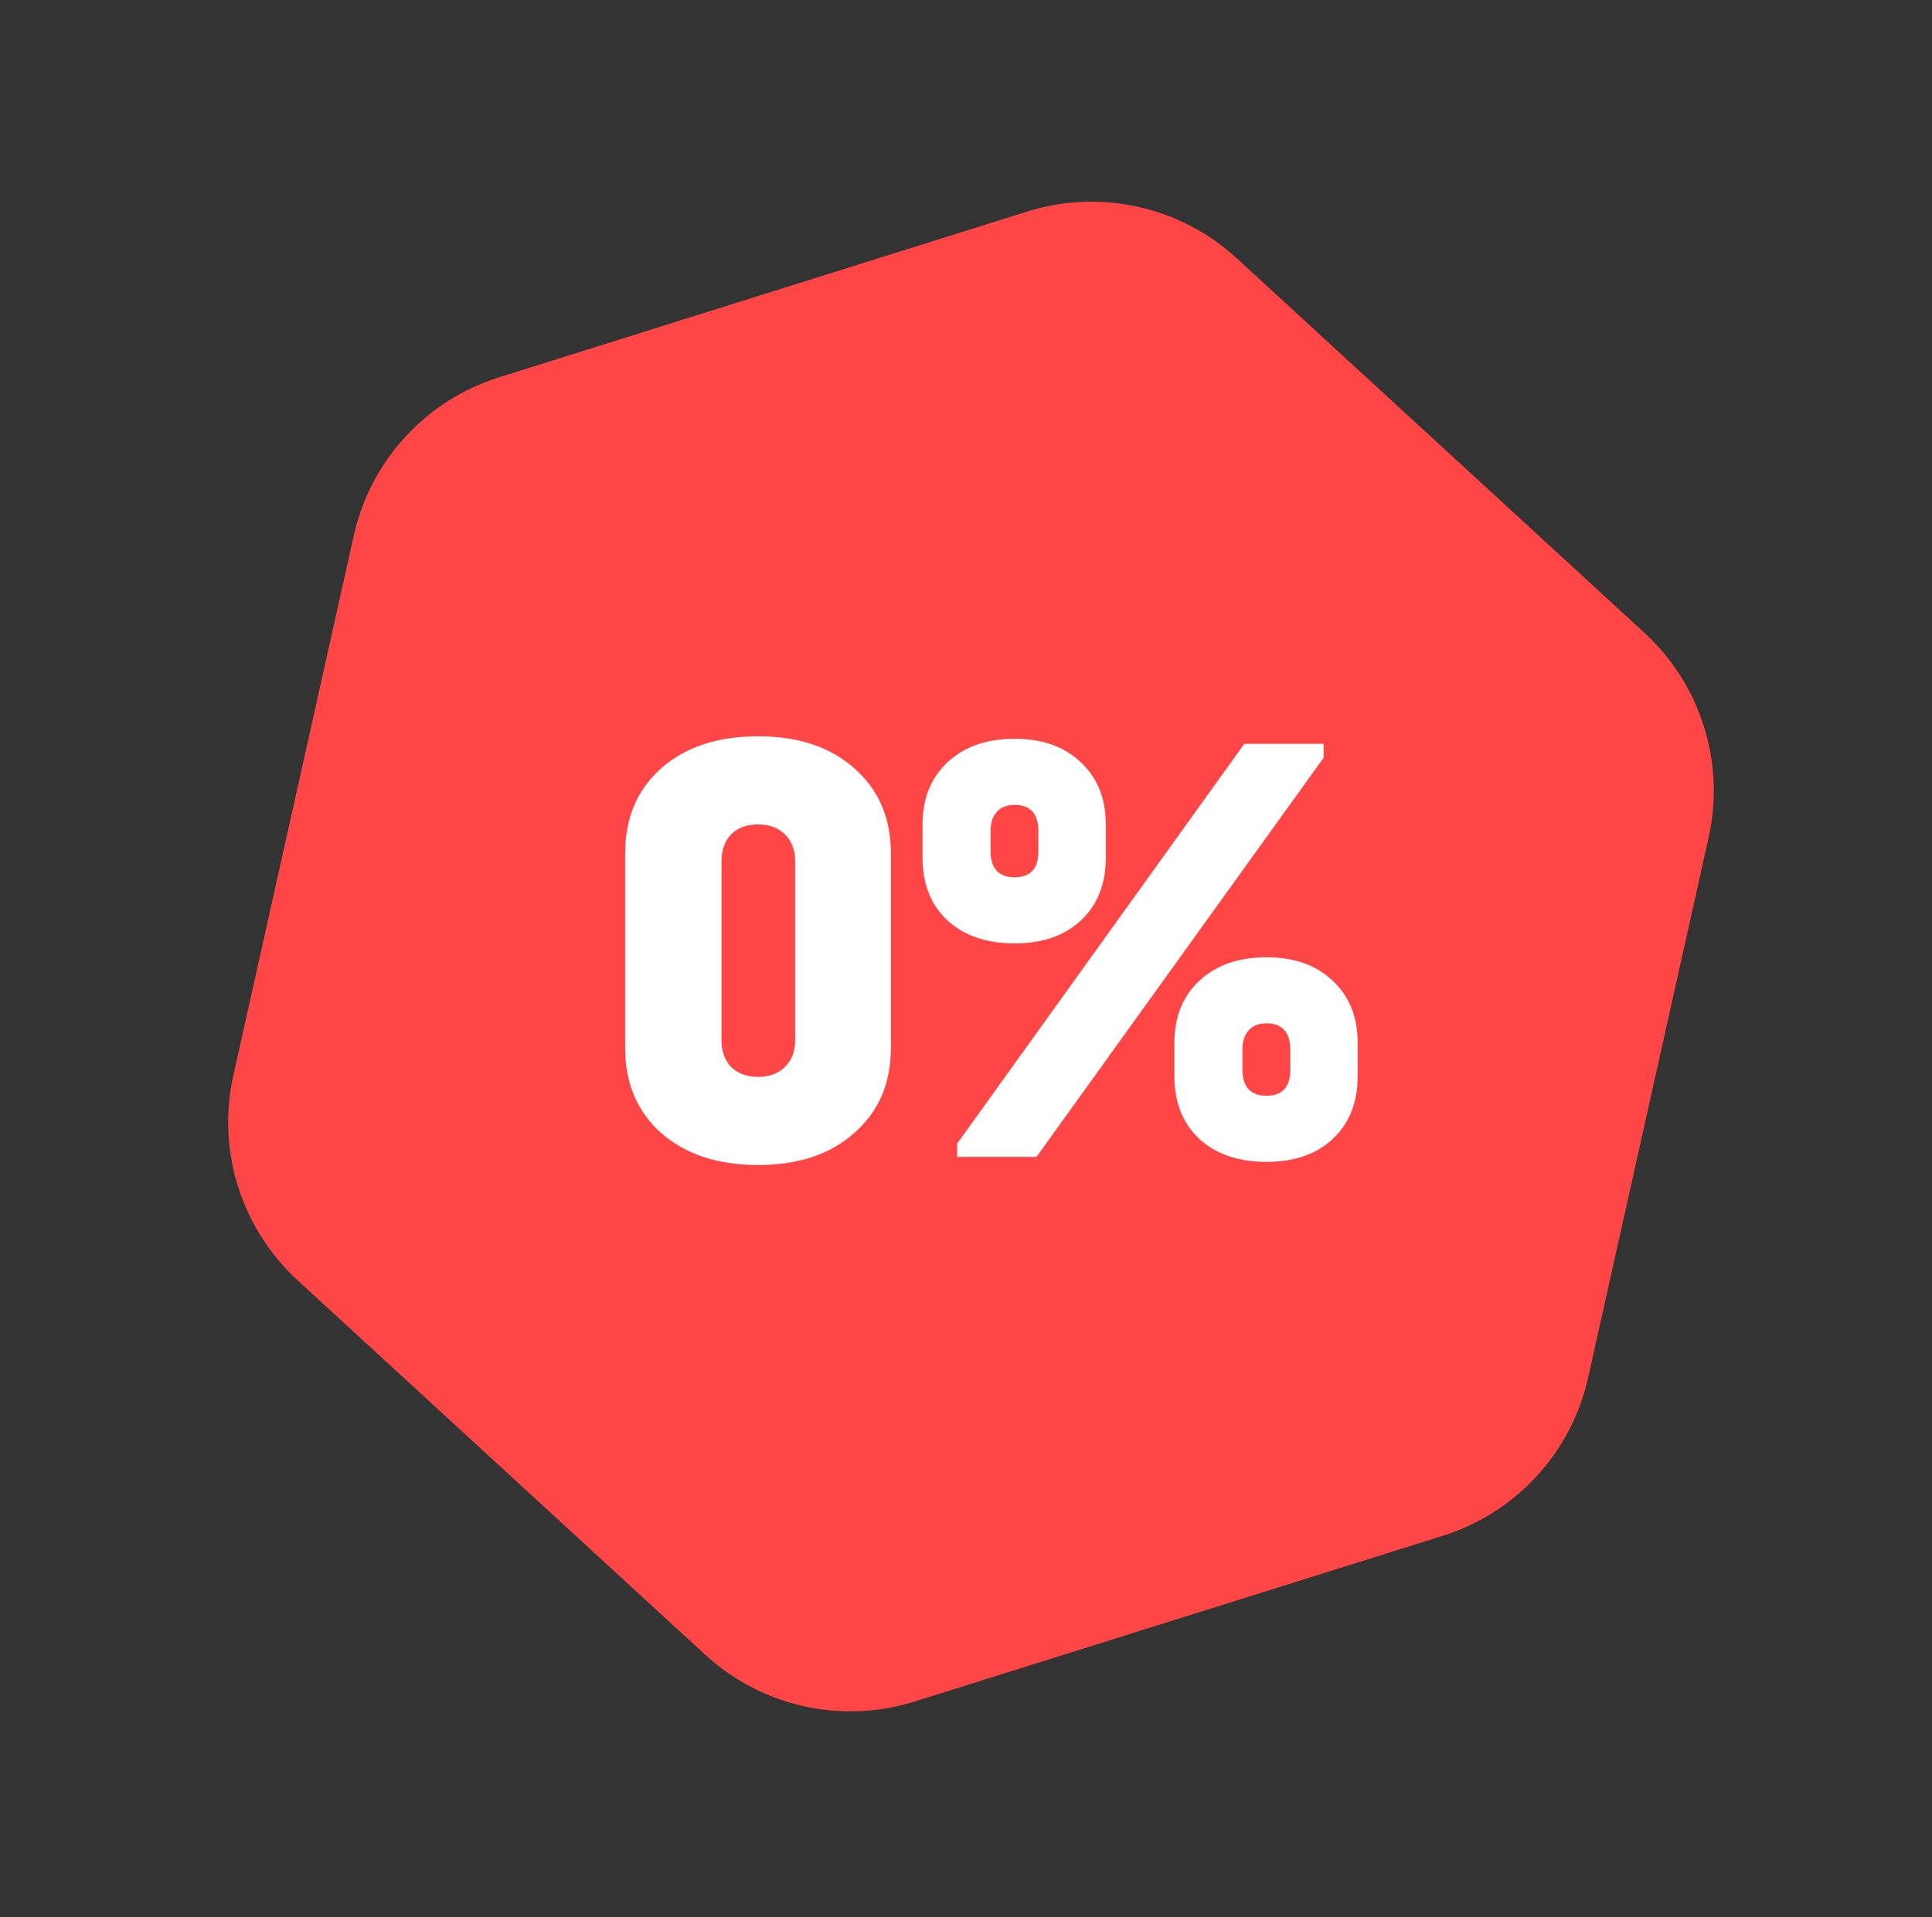
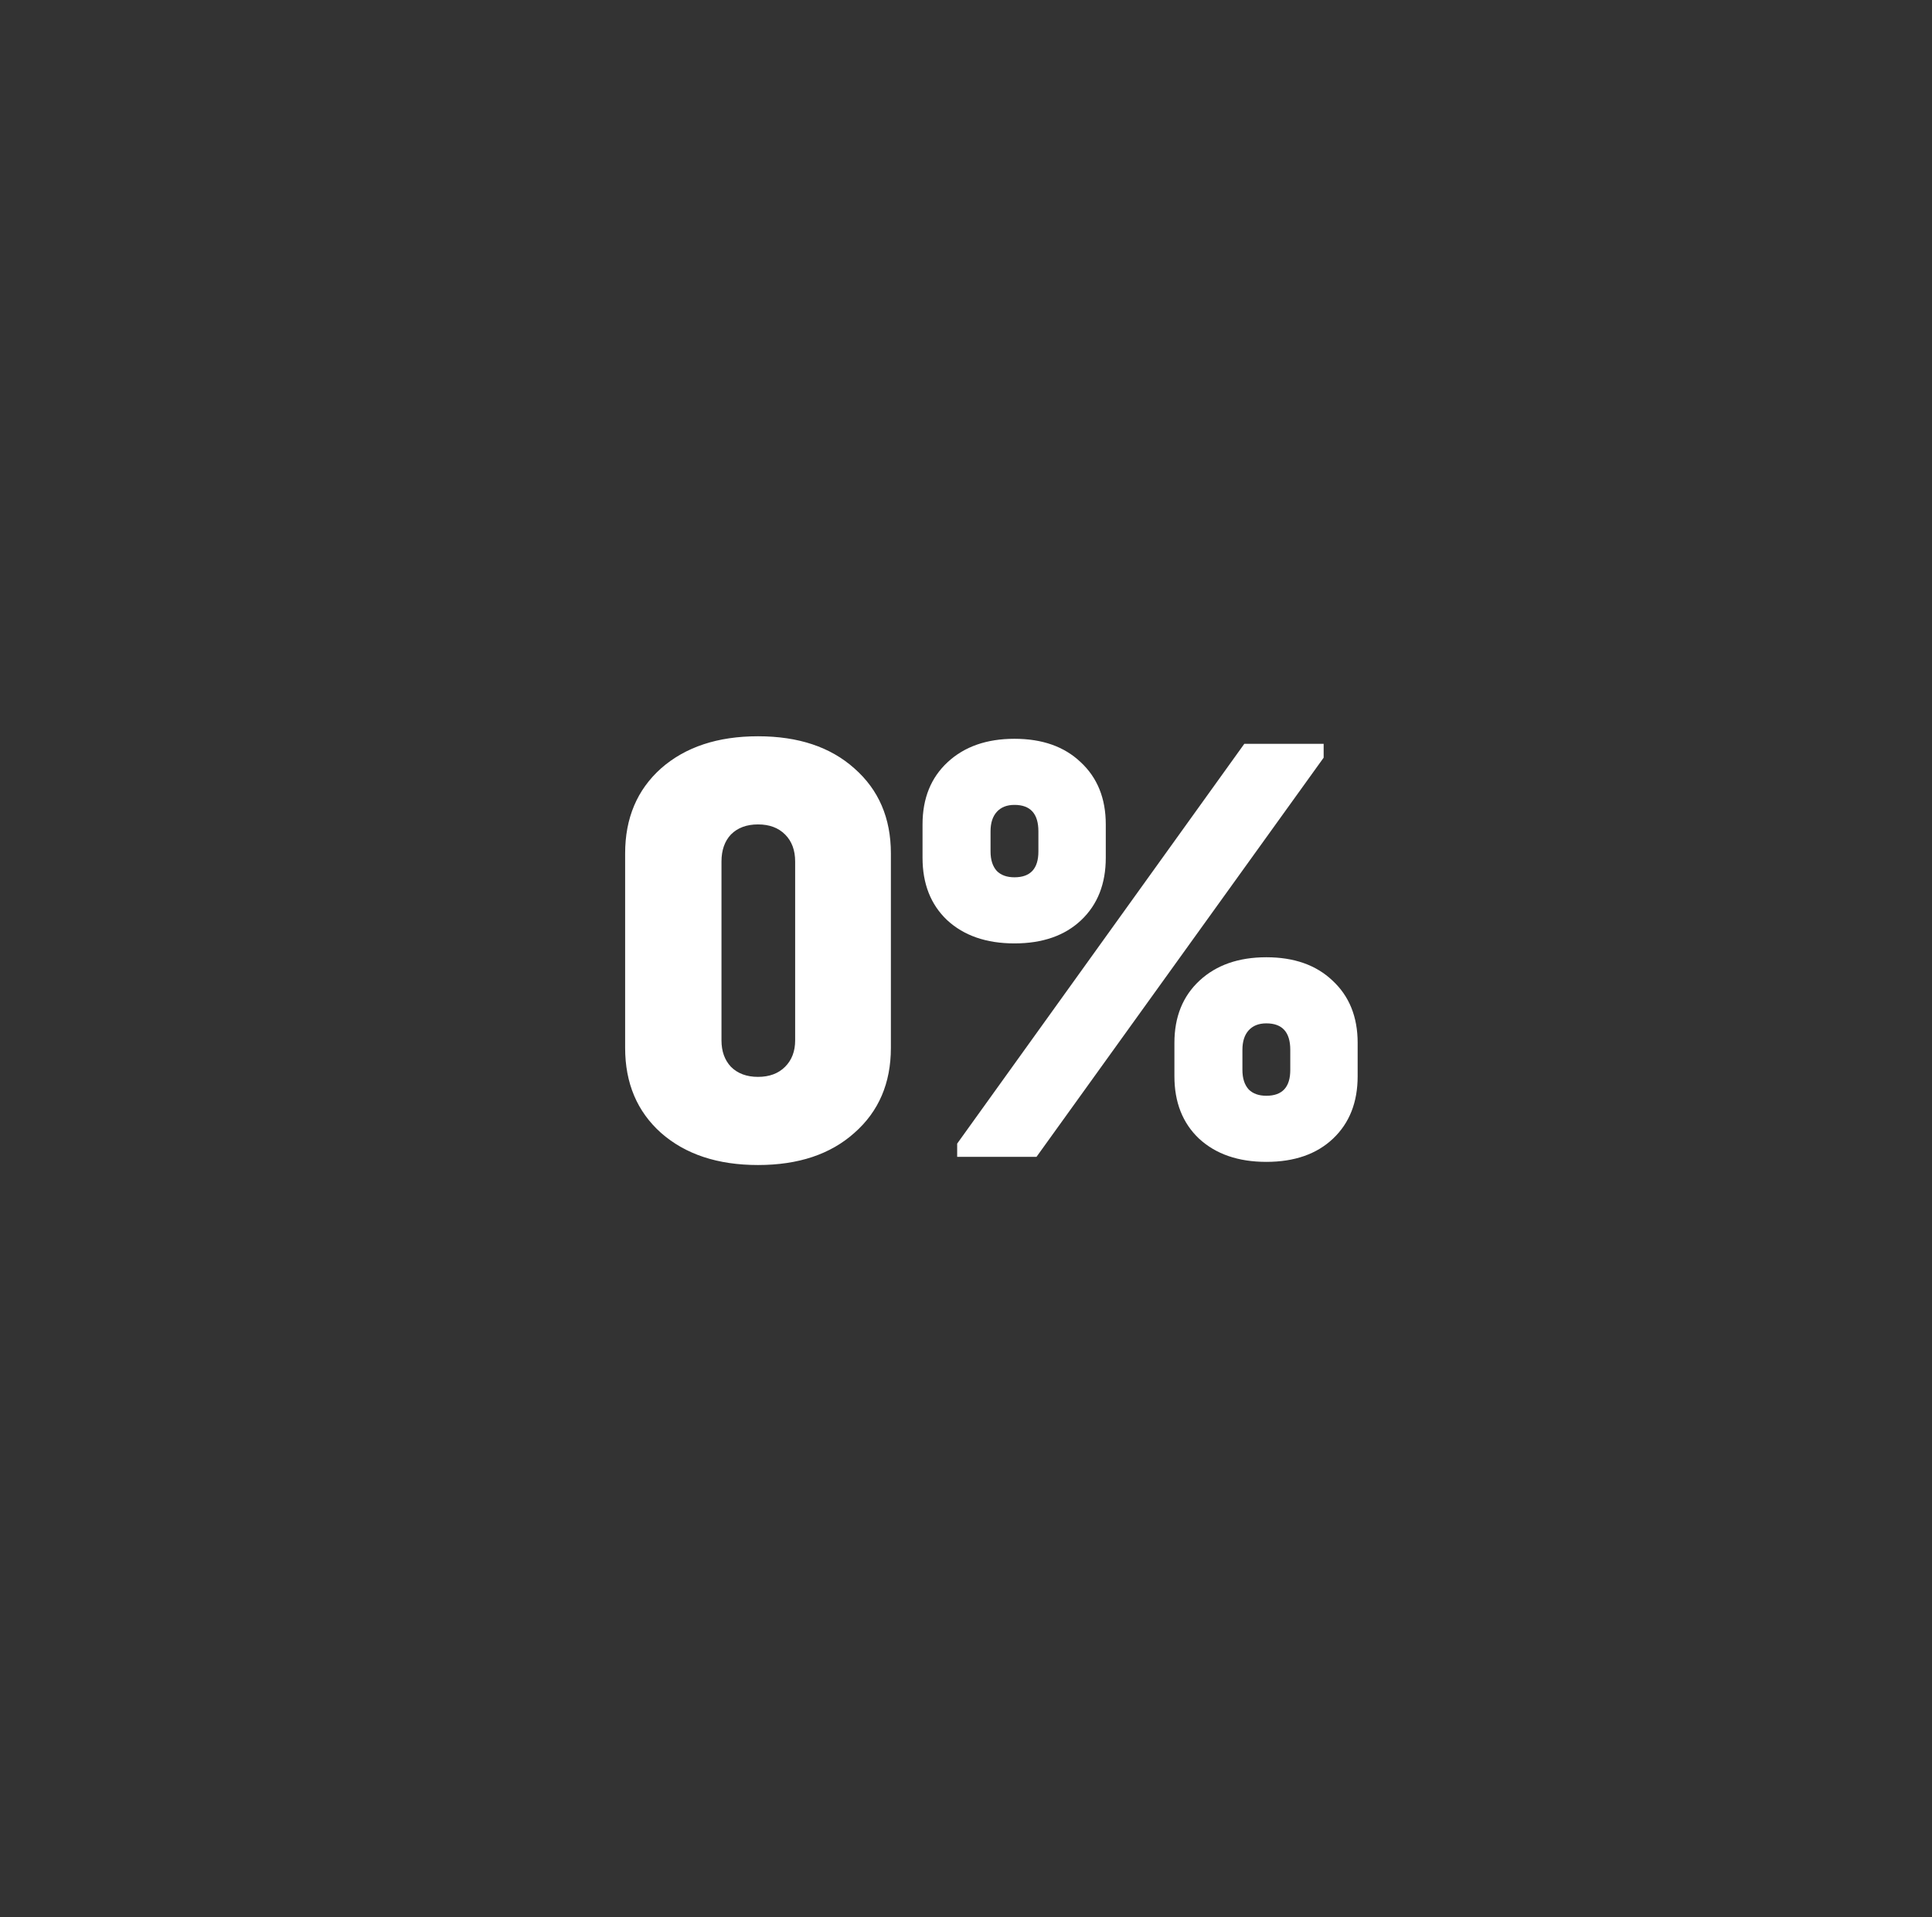
<svg xmlns="http://www.w3.org/2000/svg" width="135" height="134" viewBox="0 0 135 134" fill="none">
  <rect x="0" y="0" width="135" height="134" fill="#333333" stroke="none" />
-   <path d="M71.777 14.785C76.89 13.181 82.471 14.425 86.417 18.051L114.9 44.22C118.847 47.845 120.559 53.301 119.392 58.531L110.971 96.283C109.804 101.514 105.936 105.724 100.823 107.329L63.918 118.912C58.805 120.517 53.224 119.272 49.278 115.646L20.795 89.478C16.849 85.852 15.136 80.396 16.303 75.166L24.724 37.414C25.891 32.184 29.759 27.973 34.872 26.368L71.777 14.785Z" fill="#FF4646" />
-   <path d="M52.967 81.42C50.151 81.42 47.892 80.672 46.191 79.176C44.519 77.68 43.682 75.7 43.682 73.236V59.64C43.682 57.176 44.519 55.196 46.191 53.7C47.892 52.204 50.151 51.456 52.967 51.456C55.782 51.456 58.026 52.204 59.699 53.7C61.4 55.196 62.251 57.176 62.251 59.64L62.251 73.236C62.251 75.7 61.4 77.68 59.699 79.176C58.026 80.672 55.782 81.42 52.967 81.42ZM52.967 75.26C53.758 75.26 54.389 75.025 54.858 74.556C55.328 74.086 55.562 73.47 55.562 72.708V60.212C55.562 59.42 55.328 58.789 54.858 58.32C54.389 57.85 53.758 57.616 52.967 57.616C52.175 57.616 51.544 57.85 51.075 58.32C50.635 58.789 50.414 59.42 50.414 60.212V72.708C50.414 73.47 50.635 74.086 51.075 74.556C51.544 75.025 52.175 75.26 52.967 75.26ZM70.887 65.932C68.921 65.932 67.352 65.389 66.179 64.304C65.035 63.218 64.463 61.766 64.463 59.948V57.616C64.463 55.797 65.049 54.345 66.223 53.26C67.396 52.174 68.951 51.632 70.887 51.632C72.823 51.632 74.363 52.174 75.507 53.26C76.68 54.345 77.267 55.797 77.267 57.616V59.948C77.267 61.766 76.695 63.218 75.551 64.304C74.407 65.389 72.852 65.932 70.887 65.932ZM70.887 61.312C72.001 61.312 72.559 60.71 72.559 59.508V58.1C72.559 56.868 72.001 56.252 70.887 56.252C70.359 56.252 69.948 56.413 69.655 56.736C69.362 57.058 69.215 57.513 69.215 58.1V59.508C69.215 60.094 69.362 60.549 69.655 60.872C69.948 61.165 70.359 61.312 70.887 61.312ZM88.487 81.2C86.522 81.2 84.952 80.657 83.779 79.572C82.635 78.486 82.063 77.034 82.063 75.216V72.884C82.063 71.065 82.65 69.613 83.823 68.528C84.996 67.442 86.551 66.9 88.487 66.9C90.423 66.9 91.963 67.442 93.107 68.528C94.28 69.613 94.867 71.065 94.867 72.884V75.216C94.867 77.034 94.295 78.486 93.151 79.572C92.007 80.657 90.452 81.2 88.487 81.2ZM88.487 76.58C89.602 76.58 90.159 75.978 90.159 74.776V73.368C90.159 72.136 89.602 71.52 88.487 71.52C87.959 71.52 87.548 71.681 87.255 72.004C86.962 72.326 86.815 72.781 86.815 73.368V74.776C86.815 75.362 86.962 75.817 87.255 76.14C87.548 76.433 87.959 76.58 88.487 76.58ZM66.883 79.924L86.947 51.984H92.491V52.952L72.427 80.848H66.883V79.924Z" fill="white" />
+   <path d="M52.967 81.42C50.151 81.42 47.892 80.672 46.191 79.176C44.519 77.68 43.682 75.7 43.682 73.236V59.64C43.682 57.176 44.519 55.196 46.191 53.7C47.892 52.204 50.151 51.456 52.967 51.456C55.782 51.456 58.026 52.204 59.699 53.7C61.4 55.196 62.251 57.176 62.251 59.64L62.251 73.236C62.251 75.7 61.4 77.68 59.699 79.176C58.026 80.672 55.782 81.42 52.967 81.42ZM52.967 75.26C53.758 75.26 54.389 75.025 54.858 74.556C55.328 74.086 55.562 73.47 55.562 72.708V60.212C55.562 59.42 55.328 58.789 54.858 58.32C54.389 57.85 53.758 57.616 52.967 57.616C52.175 57.616 51.544 57.85 51.075 58.32C50.635 58.789 50.414 59.42 50.414 60.212V72.708C50.414 73.47 50.635 74.086 51.075 74.556C51.544 75.025 52.175 75.26 52.967 75.26ZM70.887 65.932C68.921 65.932 67.352 65.389 66.179 64.304C65.035 63.218 64.463 61.766 64.463 59.948V57.616C64.463 55.797 65.049 54.345 66.223 53.26C67.396 52.174 68.951 51.632 70.887 51.632C72.823 51.632 74.363 52.174 75.507 53.26C76.68 54.345 77.267 55.797 77.267 57.616V59.948C77.267 61.766 76.695 63.218 75.551 64.304C74.407 65.389 72.852 65.932 70.887 65.932ZM70.887 61.312C72.001 61.312 72.559 60.71 72.559 59.508V58.1C72.559 56.868 72.001 56.252 70.887 56.252C70.359 56.252 69.948 56.413 69.655 56.736C69.362 57.058 69.215 57.513 69.215 58.1V59.508C69.215 60.094 69.362 60.549 69.655 60.872C69.948 61.165 70.359 61.312 70.887 61.312ZM88.487 81.2C86.522 81.2 84.952 80.657 83.779 79.572C82.635 78.486 82.063 77.034 82.063 75.216V72.884C82.063 71.065 82.65 69.613 83.823 68.528C84.996 67.442 86.551 66.9 88.487 66.9C90.423 66.9 91.963 67.442 93.107 68.528C94.28 69.613 94.867 71.065 94.867 72.884V75.216C94.867 77.034 94.295 78.486 93.151 79.572C92.007 80.657 90.452 81.2 88.487 81.2ZM88.487 76.58C89.602 76.58 90.159 75.978 90.159 74.776V73.368C90.159 72.136 89.602 71.52 88.487 71.52C87.959 71.52 87.548 71.681 87.255 72.004C86.962 72.326 86.815 72.781 86.815 73.368V74.776C86.815 75.362 86.962 75.817 87.255 76.14C87.548 76.433 87.959 76.58 88.487 76.58ZM66.883 79.924L86.947 51.984H92.491V52.952L72.427 80.848H66.883V79.924" fill="white" />
</svg>